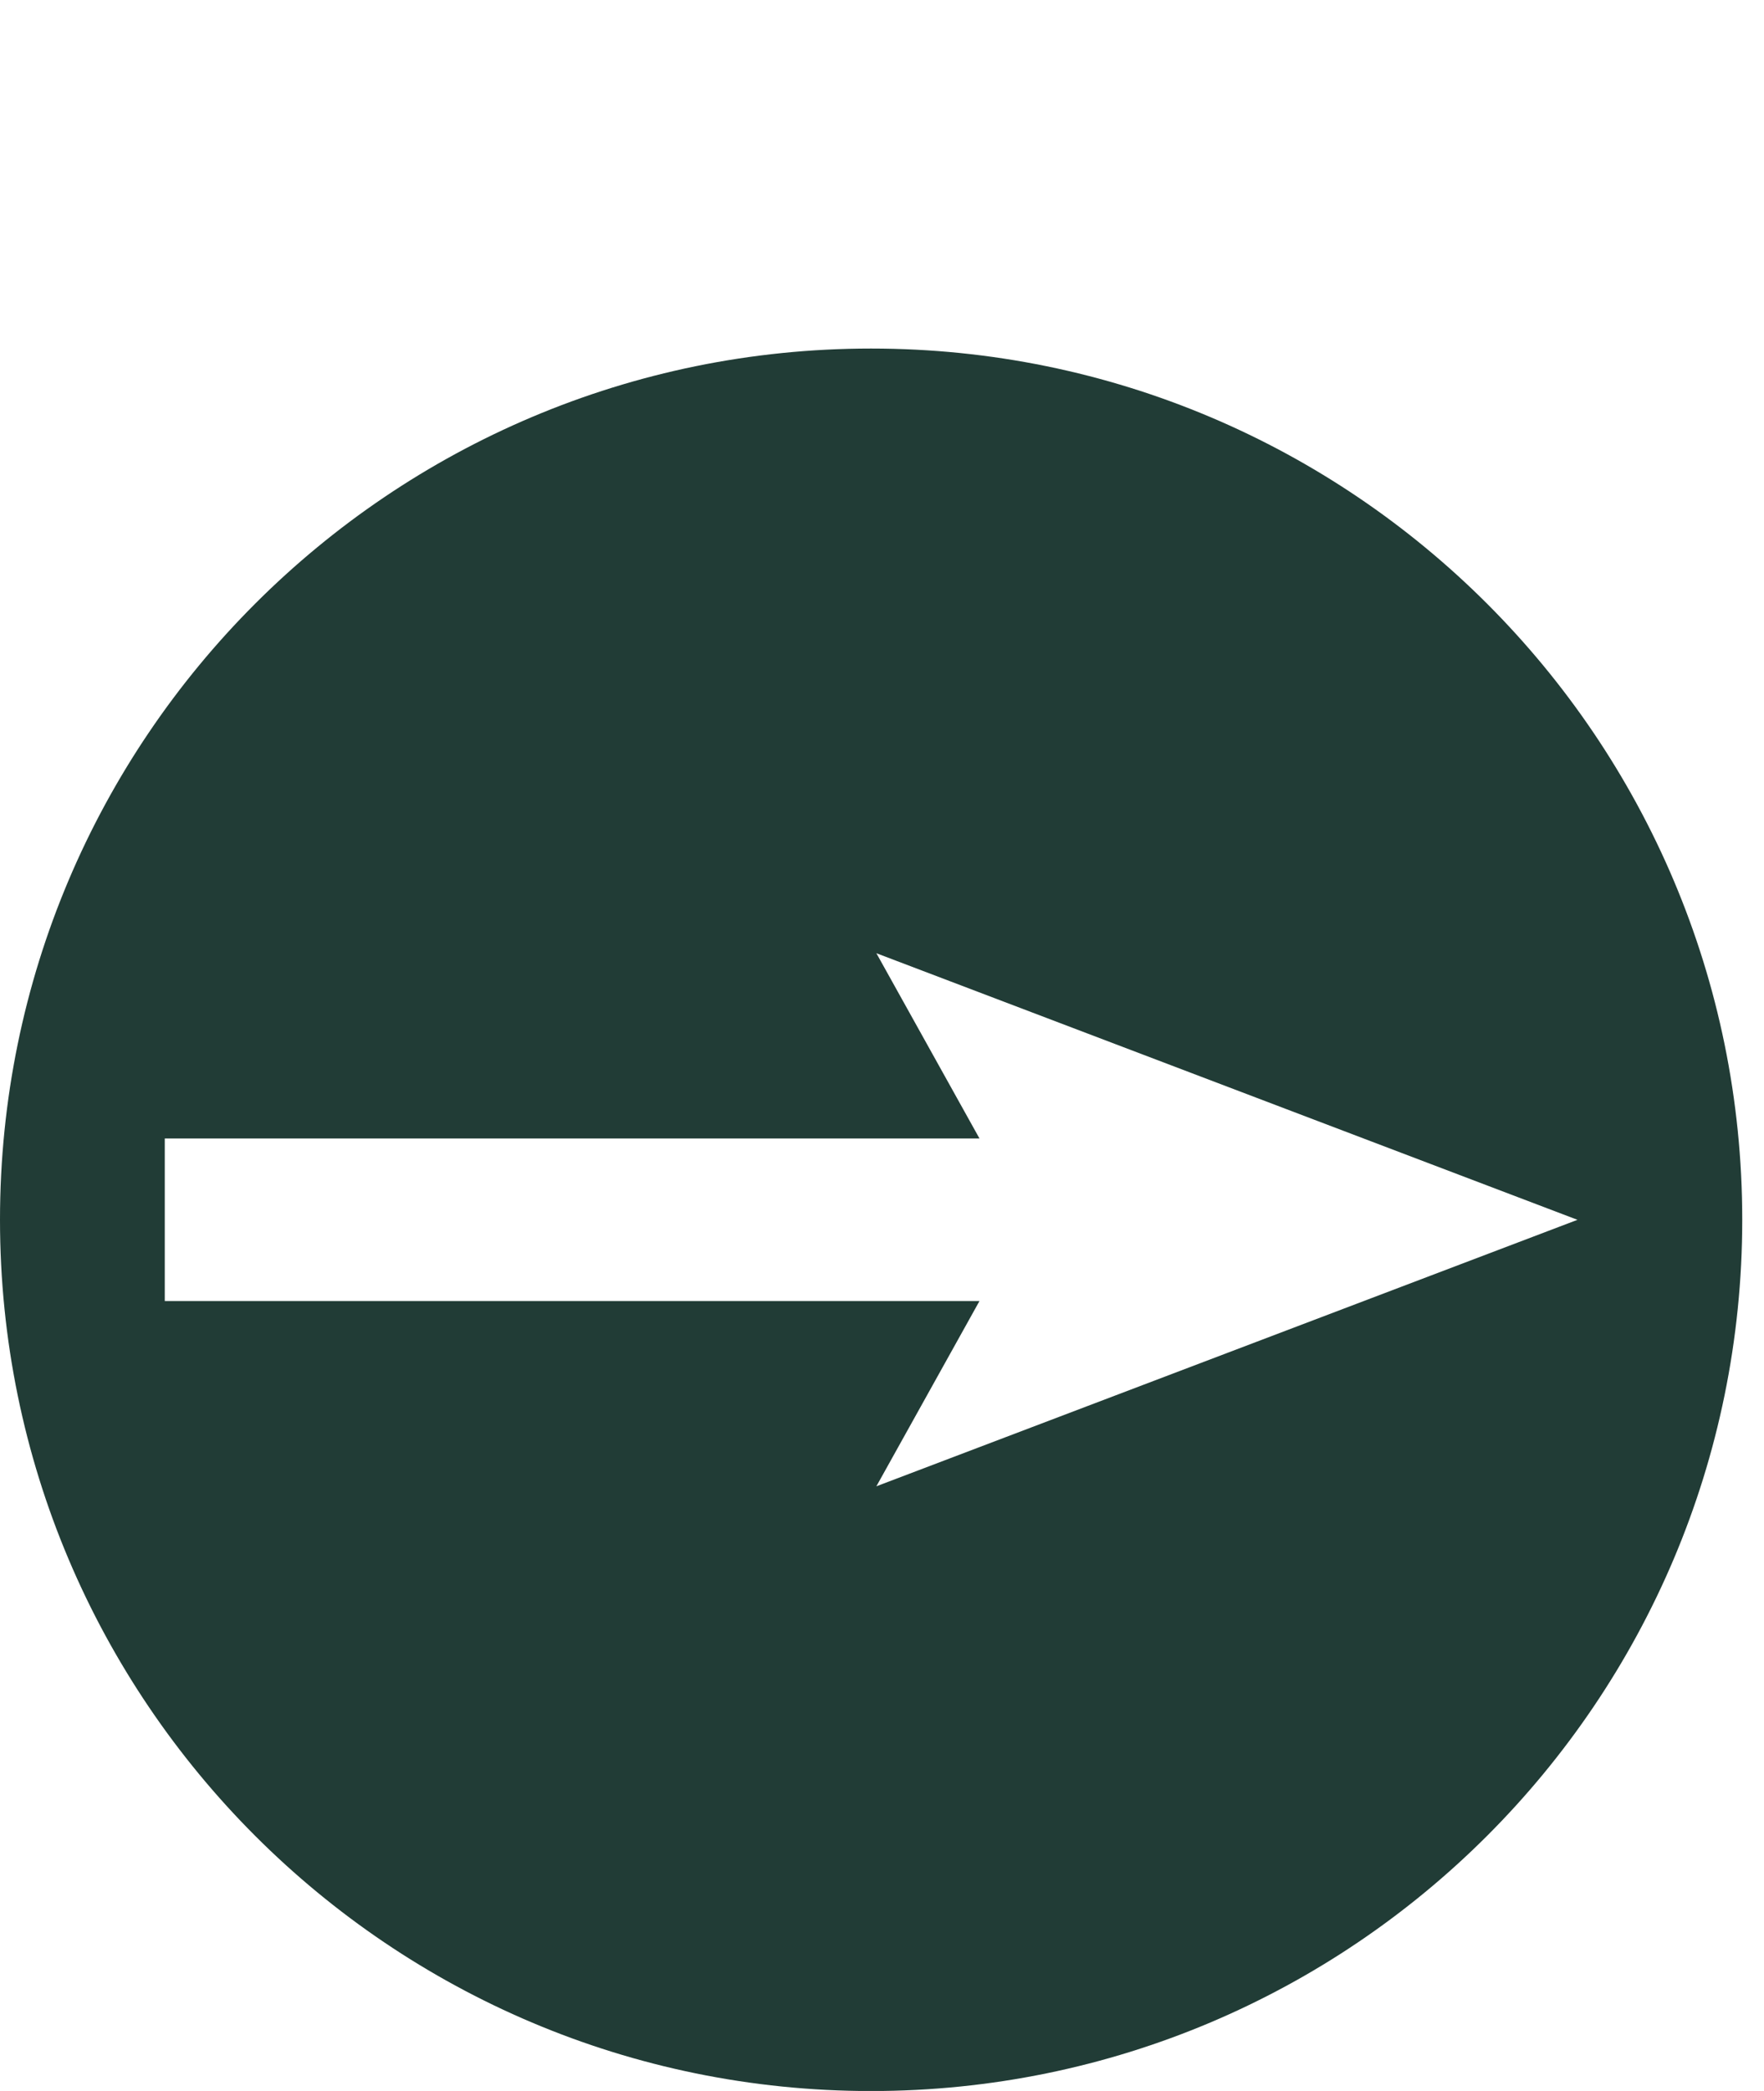
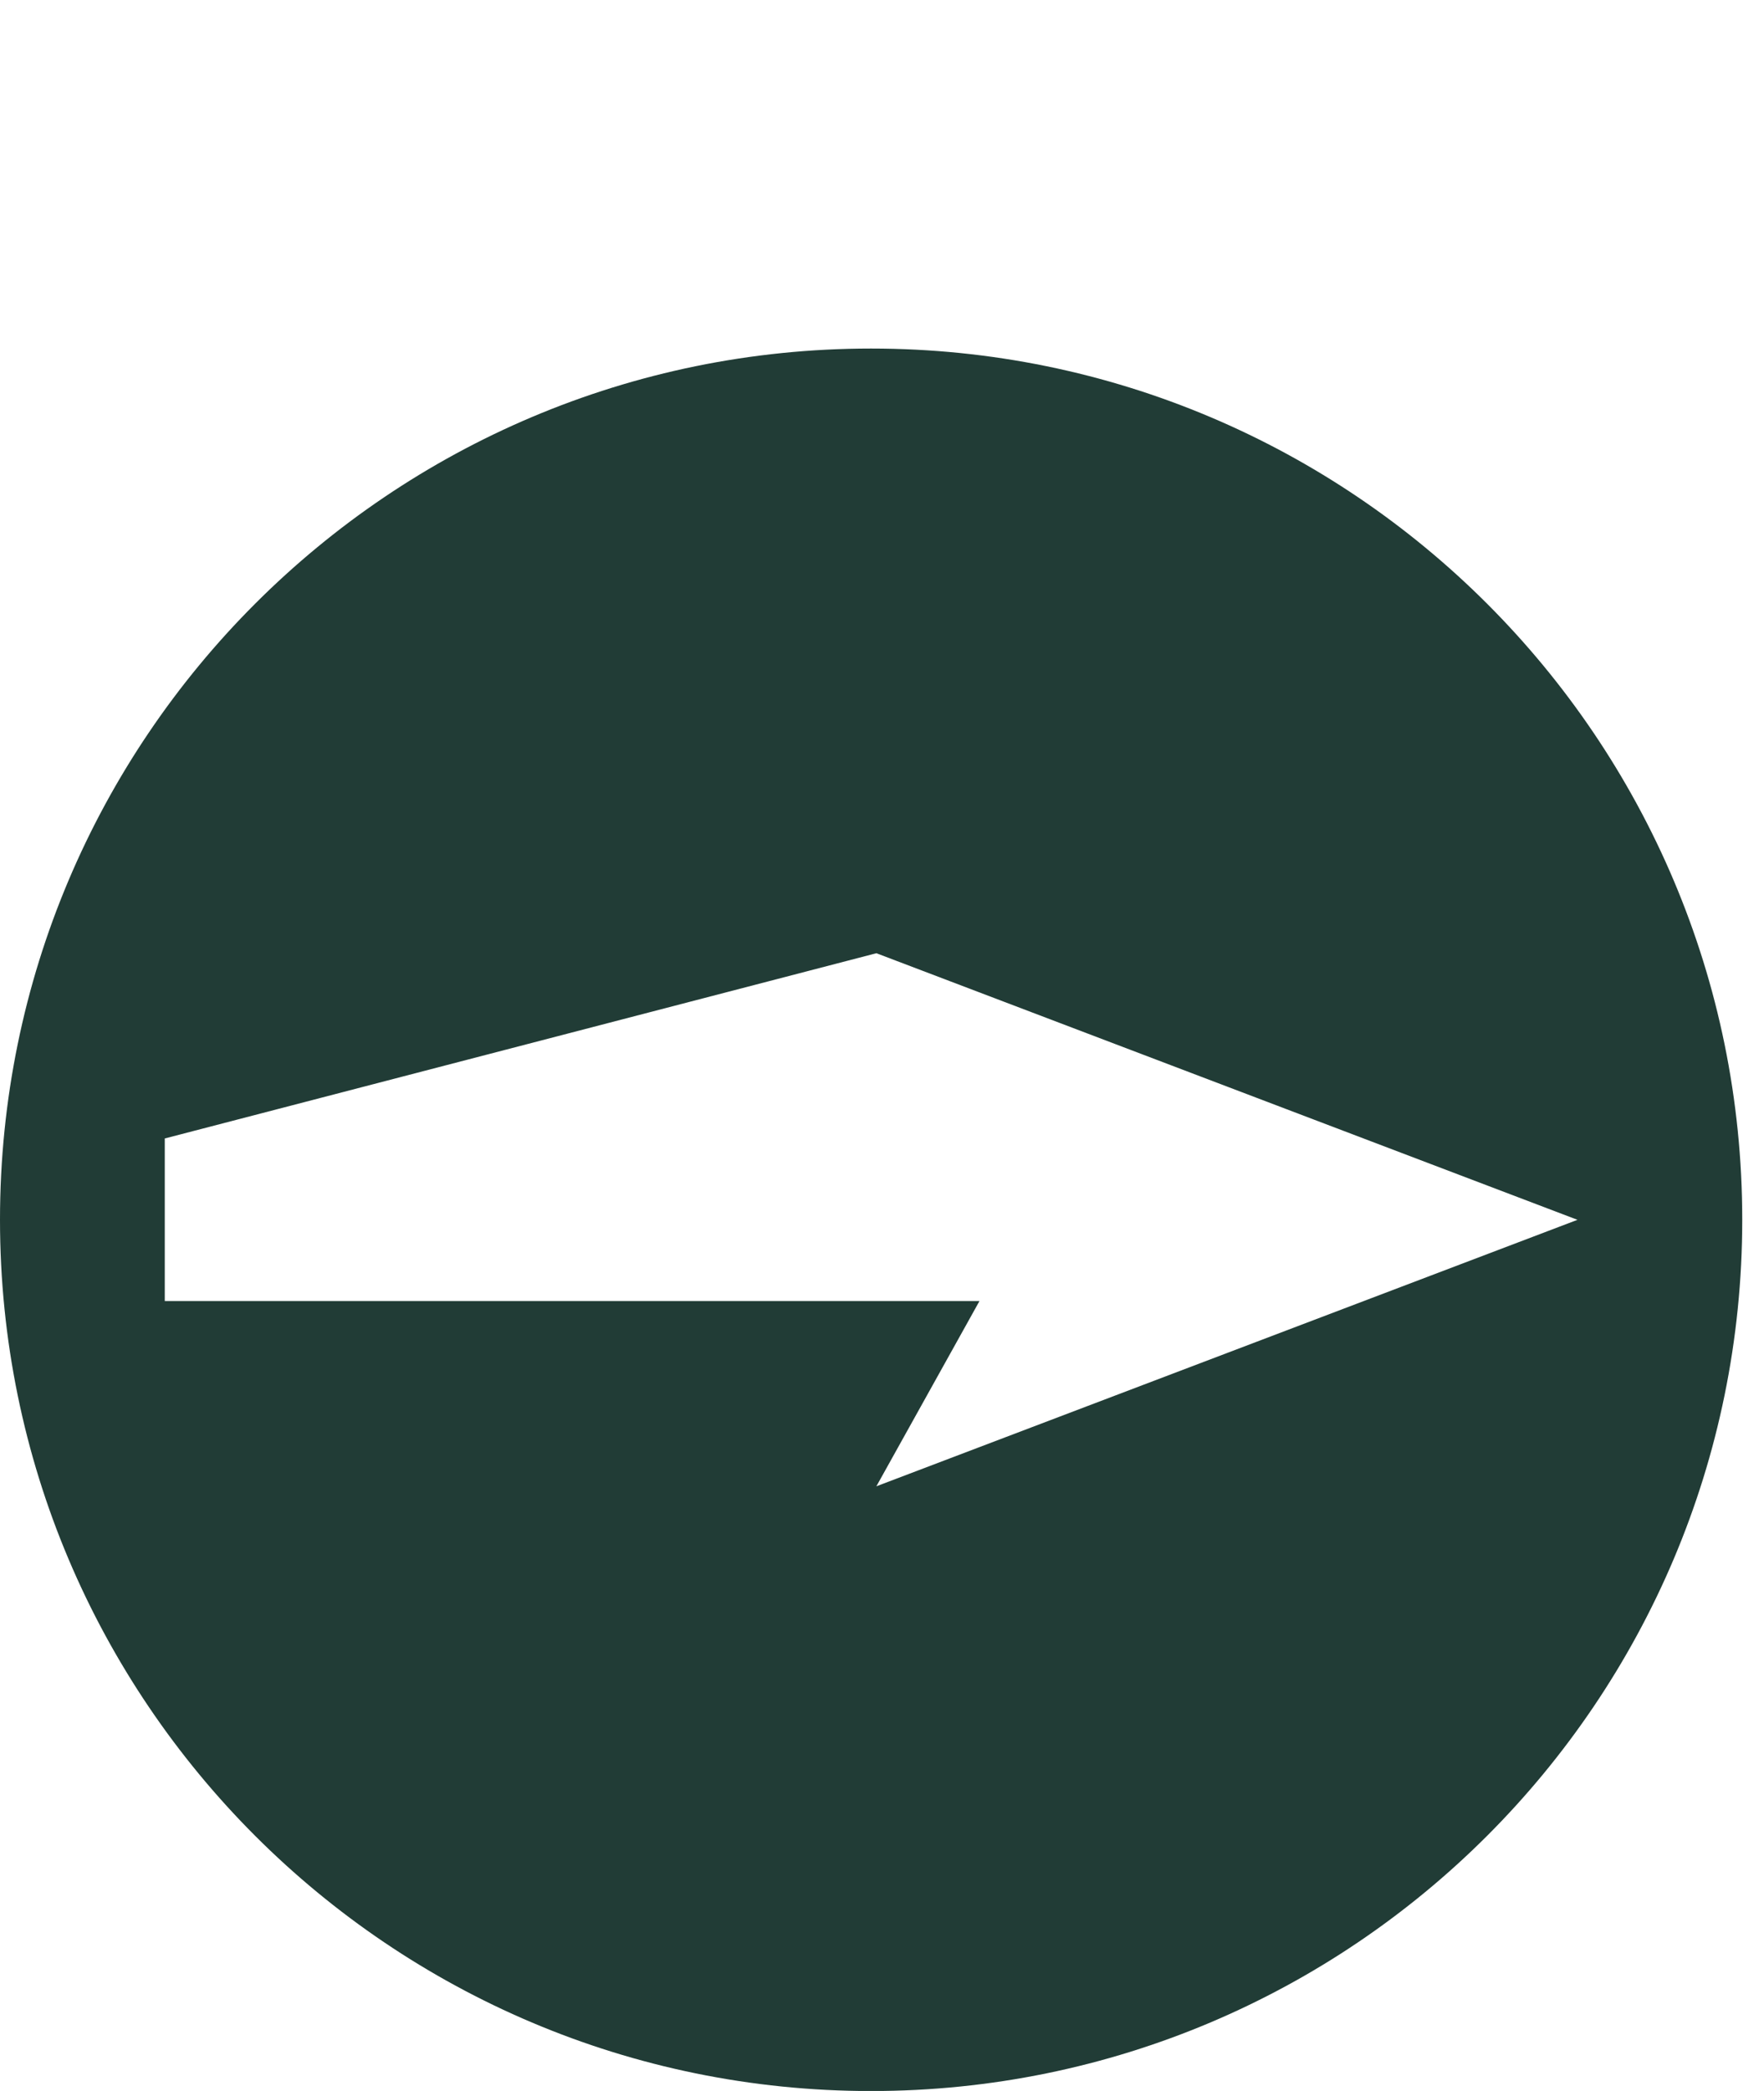
<svg xmlns="http://www.w3.org/2000/svg" width="27" height="32" viewBox="0 0 27 32" fill="none">
-   <path d="M13.333 5.334C5.97 5.334 0 11.303 0 18.667C0 26.031 5.97 32.001 13.333 32.001C20.697 32.001 26.667 26.031 26.667 18.667C26.667 11.303 20.697 5.334 13.333 5.334ZM13.414 22.746L14.992 19.911H2.522L2.522 17.423H14.992L13.414 14.588L24.145 18.668L13.414 22.746Z" fill="#213C36" />
+   <path d="M13.333 5.334C5.97 5.334 0 11.303 0 18.667C0 26.031 5.97 32.001 13.333 32.001C20.697 32.001 26.667 26.031 26.667 18.667C26.667 11.303 20.697 5.334 13.333 5.334ZM13.414 22.746L14.992 19.911H2.522L2.522 17.423L13.414 14.588L24.145 18.668L13.414 22.746Z" fill="#213C36" />
</svg>